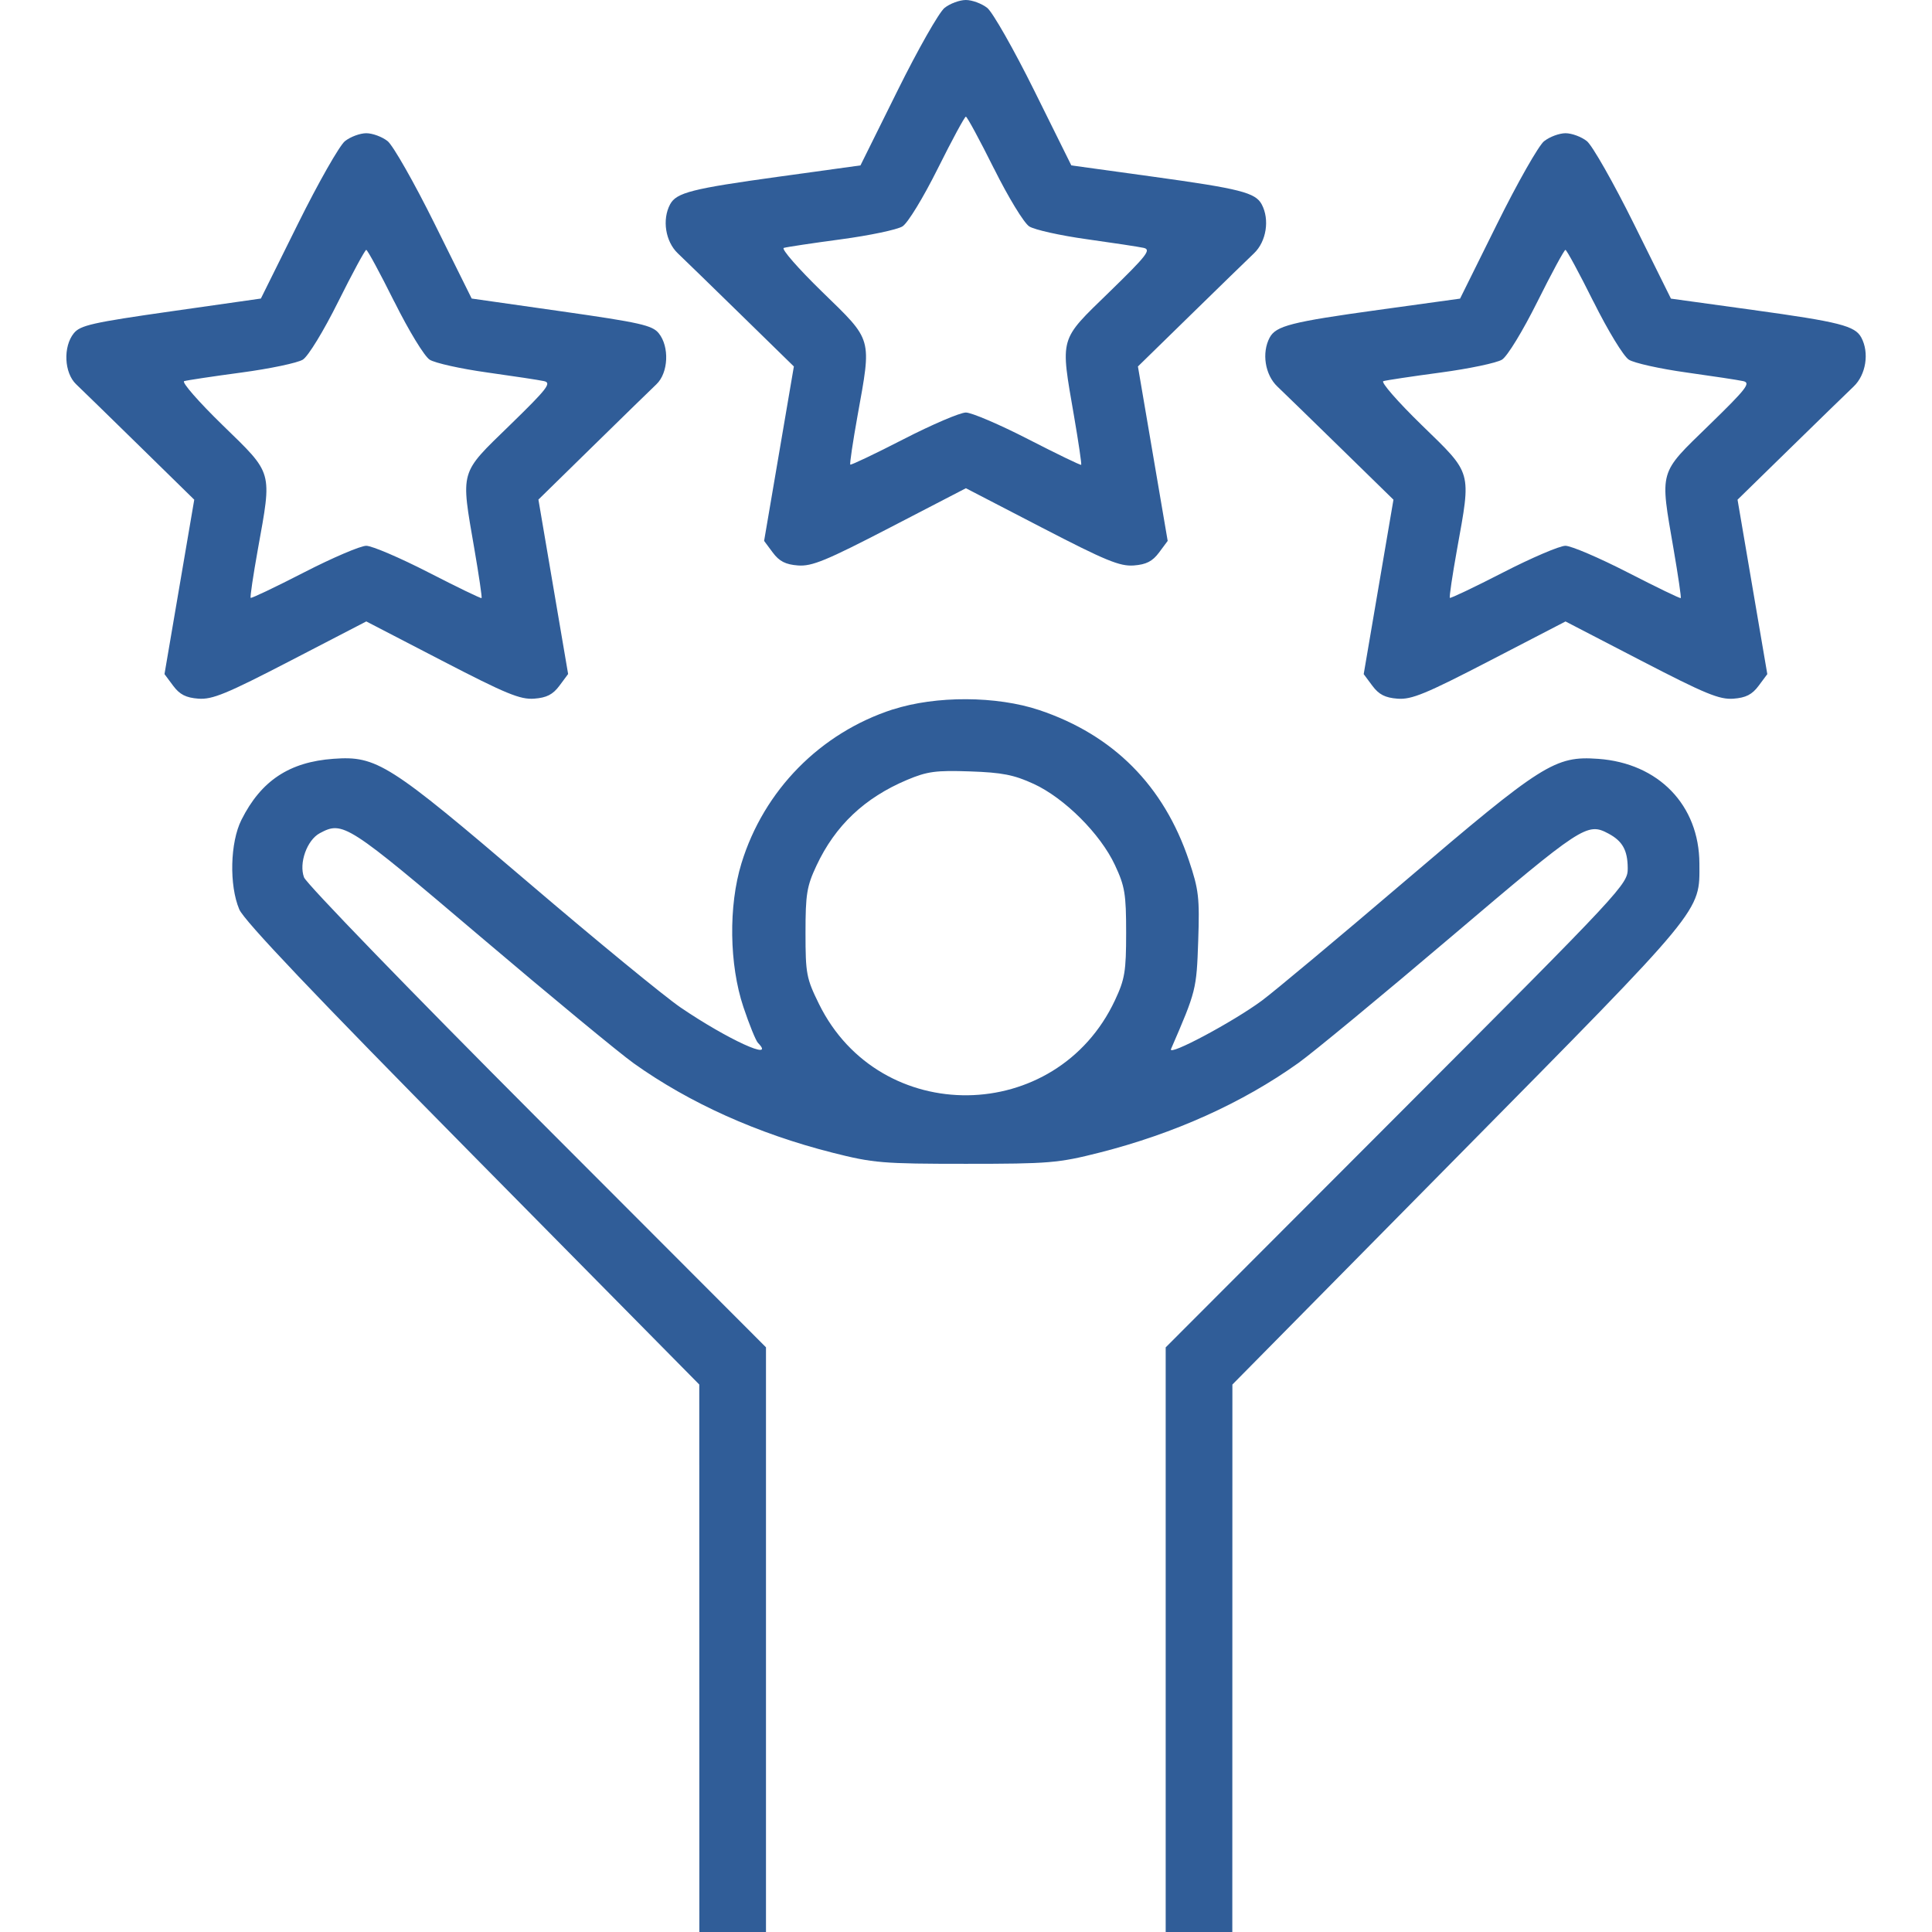
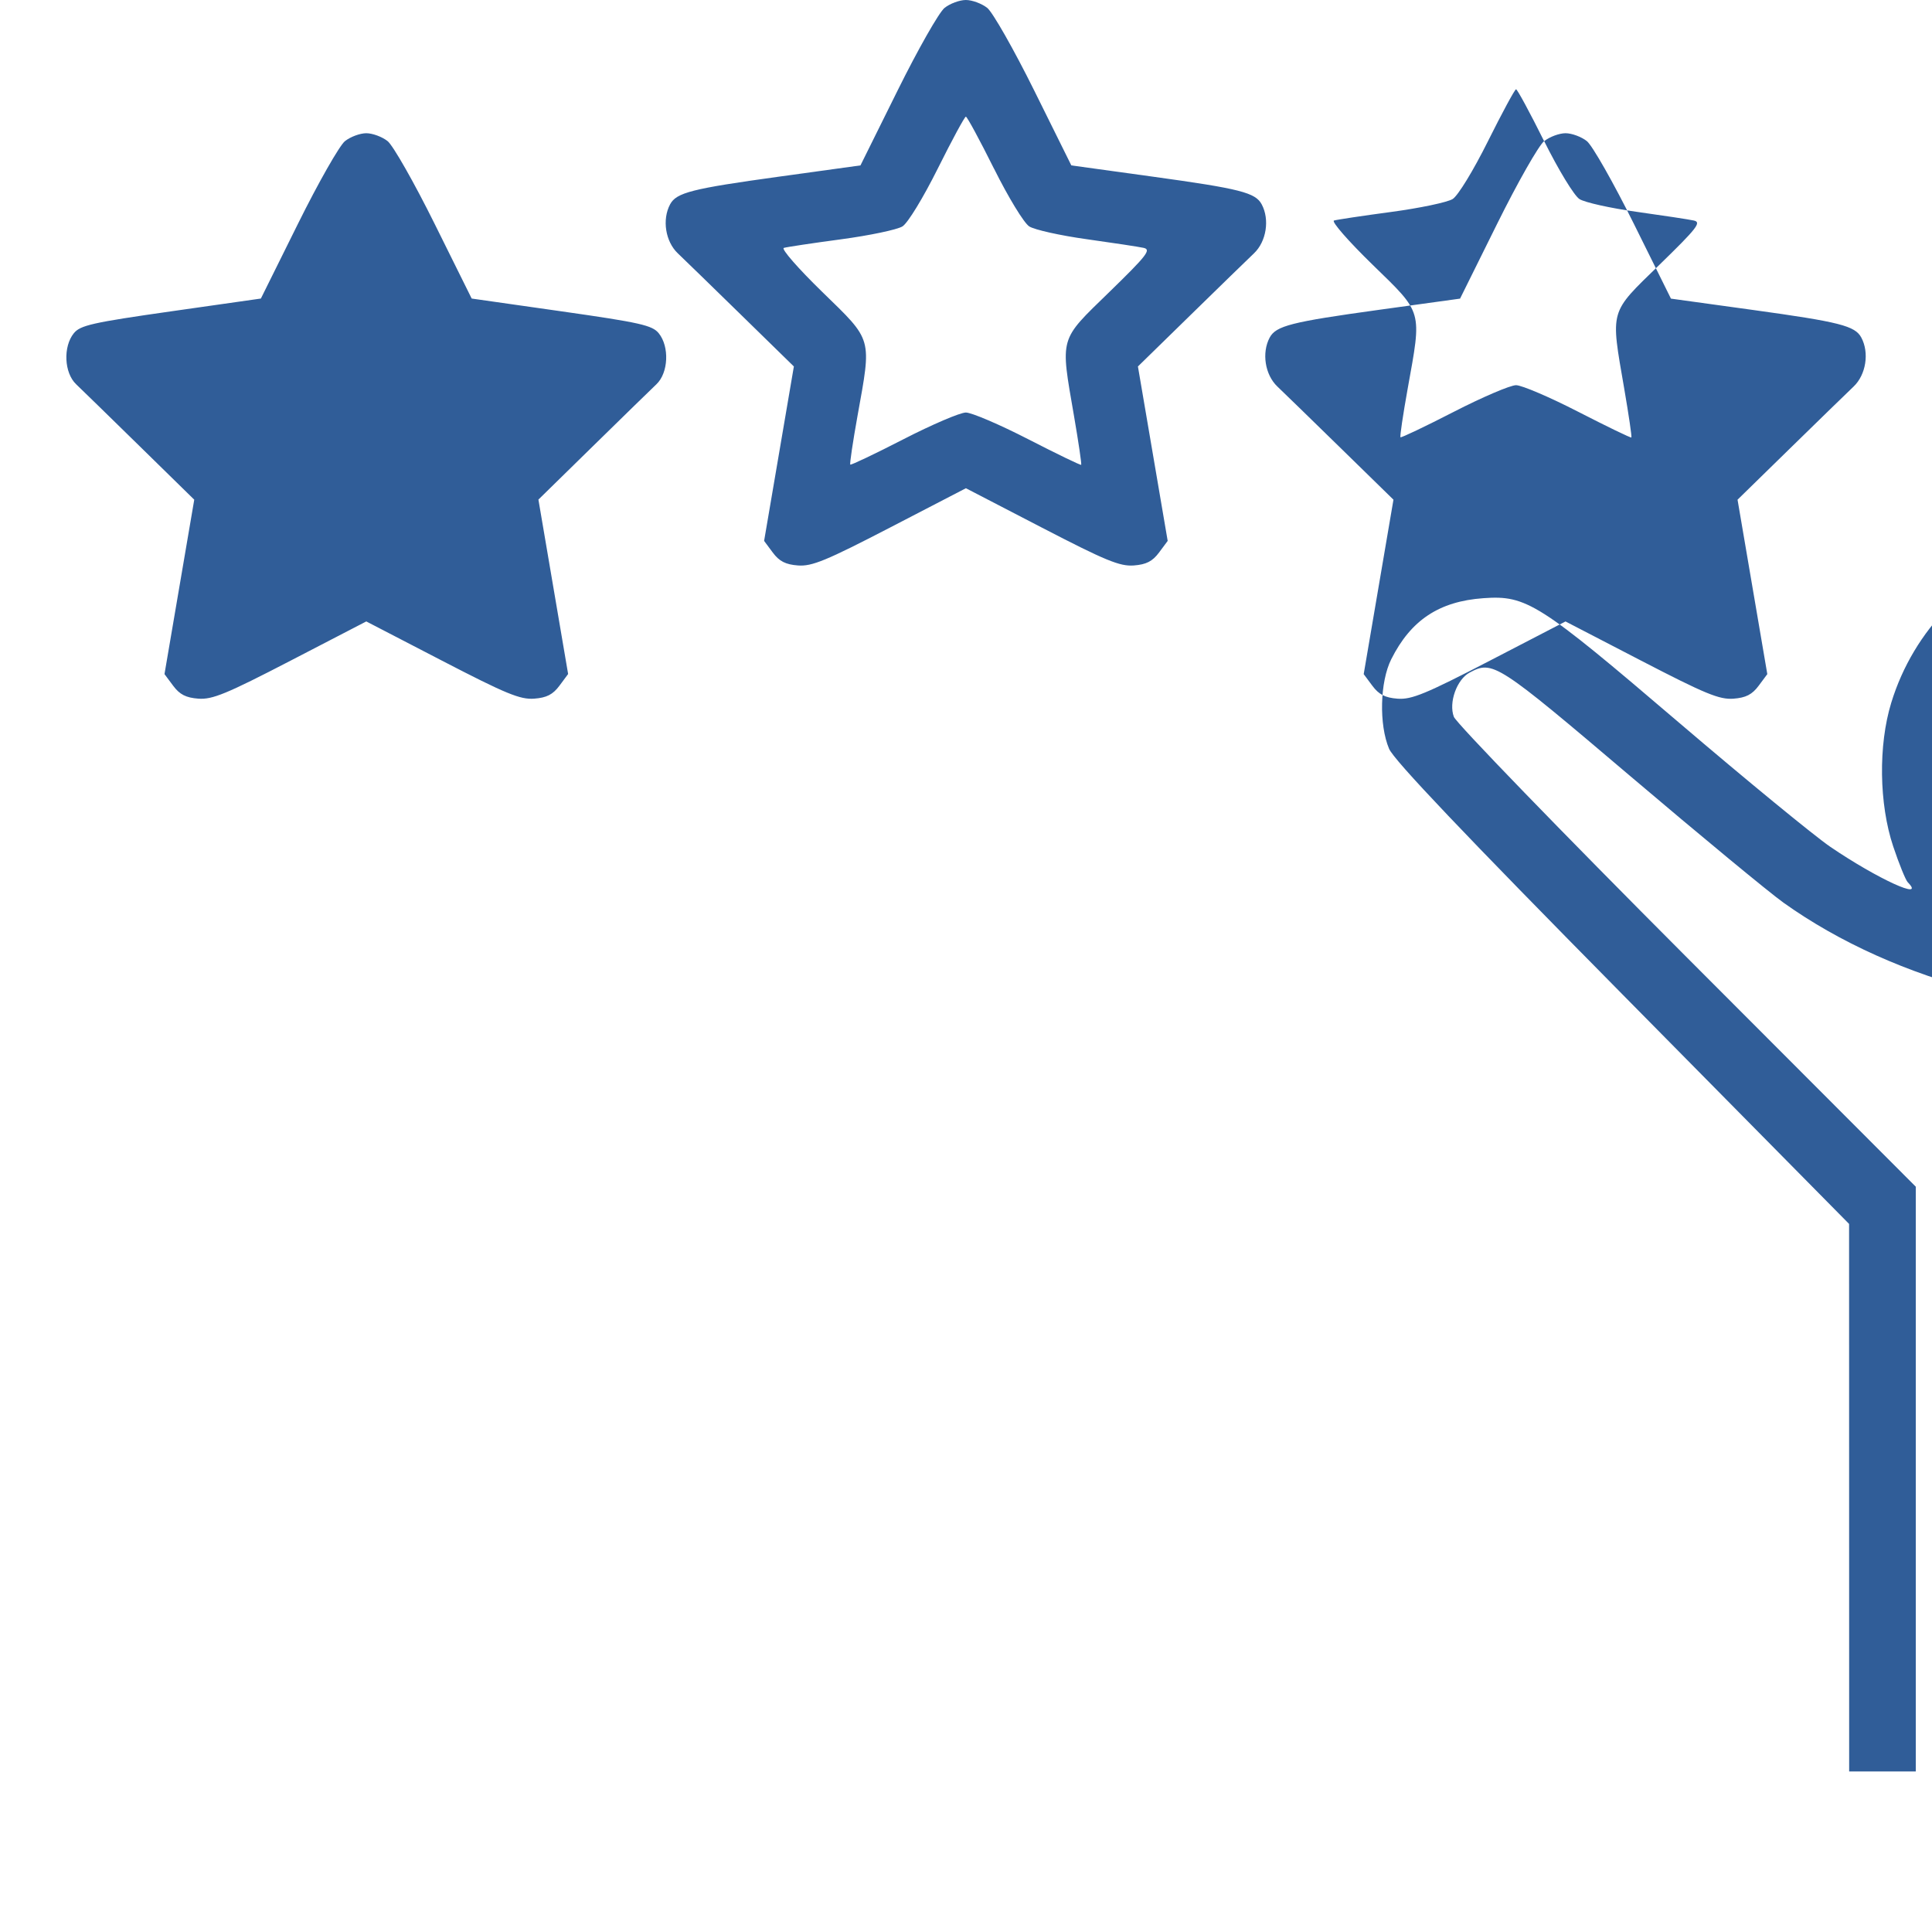
<svg xmlns="http://www.w3.org/2000/svg" id="Layer_1" viewBox="0 0 72 72">
  <defs>
    <style>.cls-1{fill:#305d98;fill-rule:evenodd;}</style>
  </defs>
-   <path class="cls-1" d="m35.201.294c-.204.162-.992,1.548-1.752,3.082l-1.382,2.788-3.04.42c-3.25.449-3.82.594-4.055,1.032-.303.567-.174,1.385.287,1.824.24.228,1.311,1.27,2.381,2.316l1.945,1.901-1.109,6.501.323.434c.243.327.476.446.939.481.522.039,1.048-.178,3.437-1.416l2.821-1.462,2.821,1.462c2.389,1.238,2.915,1.455,3.437,1.416.463-.035.696-.154.939-.481l.323-.434-1.109-6.501,1.945-1.901c1.07-1.046,2.141-2.088,2.381-2.316.461-.439.59-1.258.287-1.824-.234-.438-.804-.583-4.055-1.032l-3.04-.42-1.382-2.788c-.76-1.533-1.549-2.92-1.752-3.082C36.585.132,36.228,0,35.995,0s-.59.132-.794.294Zm1.84,5.984c.537,1.079,1.119,2.034,1.316,2.16.194.125,1.156.339,2.138.476.981.137,1.937.282,2.123.323.295.064.128.279-1.28,1.649-1.881,1.83-1.826,1.635-1.312,4.622.168.977.288,1.793.267,1.815-.022.022-.91-.408-1.975-.955-1.065-.547-2.11-.994-2.323-.994-.213,0-1.259.447-2.323.994-1.065.547-1.957.972-1.984.946-.027-.027.094-.838.267-1.803.533-2.961.581-2.79-1.31-4.63-.894-.87-1.54-1.609-1.435-1.642.105-.033,1.063-.177,2.13-.32,1.067-.143,2.099-.36,2.293-.482.2-.126.771-1.063,1.316-2.156.53-1.064,1.001-1.934,1.046-1.934s.517.87,1.046,1.934Zm-24.185-1.019c-.203.162-.992,1.548-1.752,3.081l-1.382,2.786-3.348.477c-2.932.418-3.383.52-3.623.816-.405.501-.361,1.478.087,1.902.198.188,1.27,1.233,2.381,2.322l2.02,1.979-1.109,6.5.323.434c.243.327.476.446.939.481.522.039,1.048-.178,3.437-1.416l2.821-1.462,2.821,1.462c2.389,1.238,2.915,1.455,3.437,1.416.464-.035.696-.154.94-.482l.324-.436-1.107-6.501,2.018-1.977c1.11-1.088,2.18-2.131,2.379-2.32.448-.424.492-1.401.087-1.902-.24-.296-.691-.398-3.623-.816l-3.348-.477-1.382-2.786c-.76-1.533-1.548-2.919-1.752-3.081-.204-.162-.561-.294-.794-.294-.233,0-.59.132-.794.294Zm44.69,0c-.204.162-.992,1.548-1.752,3.082l-1.382,2.788-3.04.42c-3.25.449-3.82.594-4.055,1.032-.303.567-.175,1.385.287,1.824.24.228,1.311,1.27,2.381,2.316l1.945,1.901-1.109,6.501.323.434c.243.327.476.446.94.481.522.039,1.048-.178,3.437-1.416l2.821-1.462,2.821,1.462c2.389,1.238,2.915,1.455,3.437,1.416.463-.035.696-.154.939-.481l.323-.434-1.109-6.501,1.945-1.901c1.07-1.046,2.141-2.088,2.381-2.316.461-.439.59-1.258.287-1.824-.234-.438-.805-.583-4.055-1.032l-3.04-.42-1.382-2.788c-.76-1.533-1.549-2.92-1.752-3.082-.204-.162-.561-.294-.794-.294s-.59.132-.794.294ZM14.696,11.244c.537,1.079,1.119,2.034,1.316,2.16.194.125,1.156.339,2.138.476.981.137,1.937.282,2.123.323.295.064.128.279-1.28,1.649-1.881,1.83-1.826,1.636-1.312,4.622.168.977.288,1.793.266,1.815-.021.022-.91-.408-1.975-.955-1.065-.547-2.11-.994-2.323-.994-.213,0-1.259.447-2.323.994-1.065.547-1.957.972-1.984.946-.027-.027.094-.838.267-1.803.533-2.961.581-2.79-1.31-4.63-.894-.87-1.54-1.609-1.435-1.643.105-.033,1.063-.177,2.13-.32,1.067-.143,2.099-.36,2.293-.482.2-.126.772-1.063,1.316-2.156.53-1.063,1.001-1.934,1.046-1.934.046,0,.517.87,1.046,1.934Zm44.69,0c.537,1.079,1.119,2.034,1.316,2.16.194.125,1.156.339,2.138.476.982.137,1.937.282,2.123.323.295.064.128.279-1.28,1.649-1.881,1.83-1.826,1.636-1.312,4.622.168.977.288,1.793.266,1.815-.022.022-.91-.408-1.975-.955-1.065-.547-2.11-.994-2.323-.994s-1.259.447-2.323.994c-1.065.547-1.957.972-1.984.946-.027-.027.094-.838.267-1.803.533-2.961.582-2.79-1.31-4.63-.894-.87-1.54-1.609-1.435-1.643.105-.033,1.063-.177,2.13-.32,1.067-.143,2.099-.36,2.293-.482.2-.126.771-1.063,1.316-2.156.53-1.063,1.001-1.934,1.046-1.934.046,0,.517.87,1.046,1.934Zm-26.109,15.192c-2.709.878-4.811,3.015-5.646,5.74-.485,1.583-.455,3.771.072,5.349.219.655.464,1.258.543,1.339.697.71-1.127-.124-2.881-1.317-.597-.407-3.146-2.499-5.664-4.649-5.205-4.446-5.661-4.736-7.272-4.62-1.646.118-2.7.817-3.431,2.275-.423.843-.461,2.438-.081,3.337.178.422,2.79,3.171,8.699,9.155l8.444,8.552.003,20.405h2.483v-21.792l-8.526-8.539c-4.689-4.697-8.599-8.735-8.689-8.973-.199-.53.109-1.392.588-1.648.863-.462,1.015-.363,5.99,3.861,2.609,2.215,5.18,4.339,5.712,4.718,2.071,1.477,4.614,2.621,7.398,3.327,1.526.387,1.868.416,4.975.416s3.449-.029,4.975-.416c2.794-.709,5.327-1.85,7.416-3.34.542-.387,3.113-2.51,5.712-4.718,4.872-4.138,5.051-4.256,5.842-3.835.526.28.717.62.722,1.286.005.605-.11.728-8.607,9.239l-8.612,8.625v21.79h2.483l.003-20.405,8.425-8.534c9.203-9.323,8.987-9.061,8.979-10.884-.009-2.175-1.522-3.739-3.773-3.9-1.607-.115-2.072.179-7.194,4.55-2.475,2.112-4.876,4.118-5.336,4.459-1.073.794-3.515,2.096-3.389,1.807.938-2.164.952-2.219,1.014-4.027.055-1.613.021-1.909-.345-2.999-.937-2.79-2.815-4.679-5.575-5.606-1.587-.532-3.857-.543-5.457-.024Zm5.242,2.775c1.152.531,2.487,1.863,3.03,3.024.372.794.419,1.078.419,2.524,0,1.443-.048,1.731-.416,2.517-2.183,4.657-8.765,4.74-11.03.141-.47-.956-.503-1.127-.503-2.654,0-1.44.048-1.736.409-2.505.7-1.493,1.792-2.526,3.376-3.194.751-.316,1.073-.36,2.344-.316,1.199.041,1.641.128,2.369.463Z" />
+   <path class="cls-1" d="m35.201.294c-.204.162-.992,1.548-1.752,3.082l-1.382,2.788-3.04.42c-3.25.449-3.82.594-4.055,1.032-.303.567-.174,1.385.287,1.824.24.228,1.311,1.27,2.381,2.316l1.945,1.901-1.109,6.501.323.434c.243.327.476.446.939.481.522.039,1.048-.178,3.437-1.416l2.821-1.462,2.821,1.462c2.389,1.238,2.915,1.455,3.437,1.416.463-.035.696-.154.939-.481l.323-.434-1.109-6.501,1.945-1.901c1.07-1.046,2.141-2.088,2.381-2.316.461-.439.59-1.258.287-1.824-.234-.438-.804-.583-4.055-1.032l-3.04-.42-1.382-2.788c-.76-1.533-1.549-2.92-1.752-3.082C36.585.132,36.228,0,35.995,0s-.59.132-.794.294Zm1.84,5.984c.537,1.079,1.119,2.034,1.316,2.16.194.125,1.156.339,2.138.476.981.137,1.937.282,2.123.323.295.064.128.279-1.28,1.649-1.881,1.83-1.826,1.635-1.312,4.622.168.977.288,1.793.267,1.815-.022.022-.91-.408-1.975-.955-1.065-.547-2.11-.994-2.323-.994-.213,0-1.259.447-2.323.994-1.065.547-1.957.972-1.984.946-.027-.027.094-.838.267-1.803.533-2.961.581-2.79-1.31-4.63-.894-.87-1.54-1.609-1.435-1.642.105-.033,1.063-.177,2.13-.32,1.067-.143,2.099-.36,2.293-.482.2-.126.771-1.063,1.316-2.156.53-1.064,1.001-1.934,1.046-1.934s.517.87,1.046,1.934Zm-24.185-1.019c-.203.162-.992,1.548-1.752,3.081l-1.382,2.786-3.348.477c-2.932.418-3.383.52-3.623.816-.405.501-.361,1.478.087,1.902.198.188,1.27,1.233,2.381,2.322l2.02,1.979-1.109,6.5.323.434c.243.327.476.446.939.481.522.039,1.048-.178,3.437-1.416l2.821-1.462,2.821,1.462c2.389,1.238,2.915,1.455,3.437,1.416.464-.035.696-.154.94-.482l.324-.436-1.107-6.501,2.018-1.977c1.11-1.088,2.18-2.131,2.379-2.32.448-.424.492-1.401.087-1.902-.24-.296-.691-.398-3.623-.816l-3.348-.477-1.382-2.786c-.76-1.533-1.548-2.919-1.752-3.081-.204-.162-.561-.294-.794-.294-.233,0-.59.132-.794.294Zm44.69,0c-.204.162-.992,1.548-1.752,3.082l-1.382,2.788-3.04.42c-3.25.449-3.82.594-4.055,1.032-.303.567-.175,1.385.287,1.824.24.228,1.311,1.27,2.381,2.316l1.945,1.901-1.109,6.501.323.434c.243.327.476.446.94.481.522.039,1.048-.178,3.437-1.416l2.821-1.462,2.821,1.462c2.389,1.238,2.915,1.455,3.437,1.416.463-.035.696-.154.939-.481l.323-.434-1.109-6.501,1.945-1.901c1.07-1.046,2.141-2.088,2.381-2.316.461-.439.59-1.258.287-1.824-.234-.438-.805-.583-4.055-1.032l-3.04-.42-1.382-2.788c-.76-1.533-1.549-2.92-1.752-3.082-.204-.162-.561-.294-.794-.294s-.59.132-.794.294Zc.537,1.079,1.119,2.034,1.316,2.16.194.125,1.156.339,2.138.476.981.137,1.937.282,2.123.323.295.064.128.279-1.28,1.649-1.881,1.83-1.826,1.636-1.312,4.622.168.977.288,1.793.266,1.815-.021.022-.91-.408-1.975-.955-1.065-.547-2.11-.994-2.323-.994-.213,0-1.259.447-2.323.994-1.065.547-1.957.972-1.984.946-.027-.027.094-.838.267-1.803.533-2.961.581-2.79-1.31-4.63-.894-.87-1.54-1.609-1.435-1.643.105-.033,1.063-.177,2.13-.32,1.067-.143,2.099-.36,2.293-.482.2-.126.772-1.063,1.316-2.156.53-1.063,1.001-1.934,1.046-1.934.046,0,.517.87,1.046,1.934Zm44.69,0c.537,1.079,1.119,2.034,1.316,2.16.194.125,1.156.339,2.138.476.982.137,1.937.282,2.123.323.295.064.128.279-1.28,1.649-1.881,1.83-1.826,1.636-1.312,4.622.168.977.288,1.793.266,1.815-.022.022-.91-.408-1.975-.955-1.065-.547-2.11-.994-2.323-.994s-1.259.447-2.323.994c-1.065.547-1.957.972-1.984.946-.027-.027.094-.838.267-1.803.533-2.961.582-2.79-1.31-4.63-.894-.87-1.54-1.609-1.435-1.643.105-.033,1.063-.177,2.13-.32,1.067-.143,2.099-.36,2.293-.482.2-.126.771-1.063,1.316-2.156.53-1.063,1.001-1.934,1.046-1.934.046,0,.517.87,1.046,1.934Zm-26.109,15.192c-2.709.878-4.811,3.015-5.646,5.74-.485,1.583-.455,3.771.072,5.349.219.655.464,1.258.543,1.339.697.71-1.127-.124-2.881-1.317-.597-.407-3.146-2.499-5.664-4.649-5.205-4.446-5.661-4.736-7.272-4.62-1.646.118-2.7.817-3.431,2.275-.423.843-.461,2.438-.081,3.337.178.422,2.79,3.171,8.699,9.155l8.444,8.552.003,20.405h2.483v-21.792l-8.526-8.539c-4.689-4.697-8.599-8.735-8.689-8.973-.199-.53.109-1.392.588-1.648.863-.462,1.015-.363,5.99,3.861,2.609,2.215,5.18,4.339,5.712,4.718,2.071,1.477,4.614,2.621,7.398,3.327,1.526.387,1.868.416,4.975.416s3.449-.029,4.975-.416c2.794-.709,5.327-1.85,7.416-3.34.542-.387,3.113-2.51,5.712-4.718,4.872-4.138,5.051-4.256,5.842-3.835.526.28.717.62.722,1.286.005.605-.11.728-8.607,9.239l-8.612,8.625v21.79h2.483l.003-20.405,8.425-8.534c9.203-9.323,8.987-9.061,8.979-10.884-.009-2.175-1.522-3.739-3.773-3.9-1.607-.115-2.072.179-7.194,4.55-2.475,2.112-4.876,4.118-5.336,4.459-1.073.794-3.515,2.096-3.389,1.807.938-2.164.952-2.219,1.014-4.027.055-1.613.021-1.909-.345-2.999-.937-2.79-2.815-4.679-5.575-5.606-1.587-.532-3.857-.543-5.457-.024Zm5.242,2.775c1.152.531,2.487,1.863,3.03,3.024.372.794.419,1.078.419,2.524,0,1.443-.048,1.731-.416,2.517-2.183,4.657-8.765,4.74-11.03.141-.47-.956-.503-1.127-.503-2.654,0-1.44.048-1.736.409-2.505.7-1.493,1.792-2.526,3.376-3.194.751-.316,1.073-.36,2.344-.316,1.199.041,1.641.128,2.369.463Z" />
</svg>